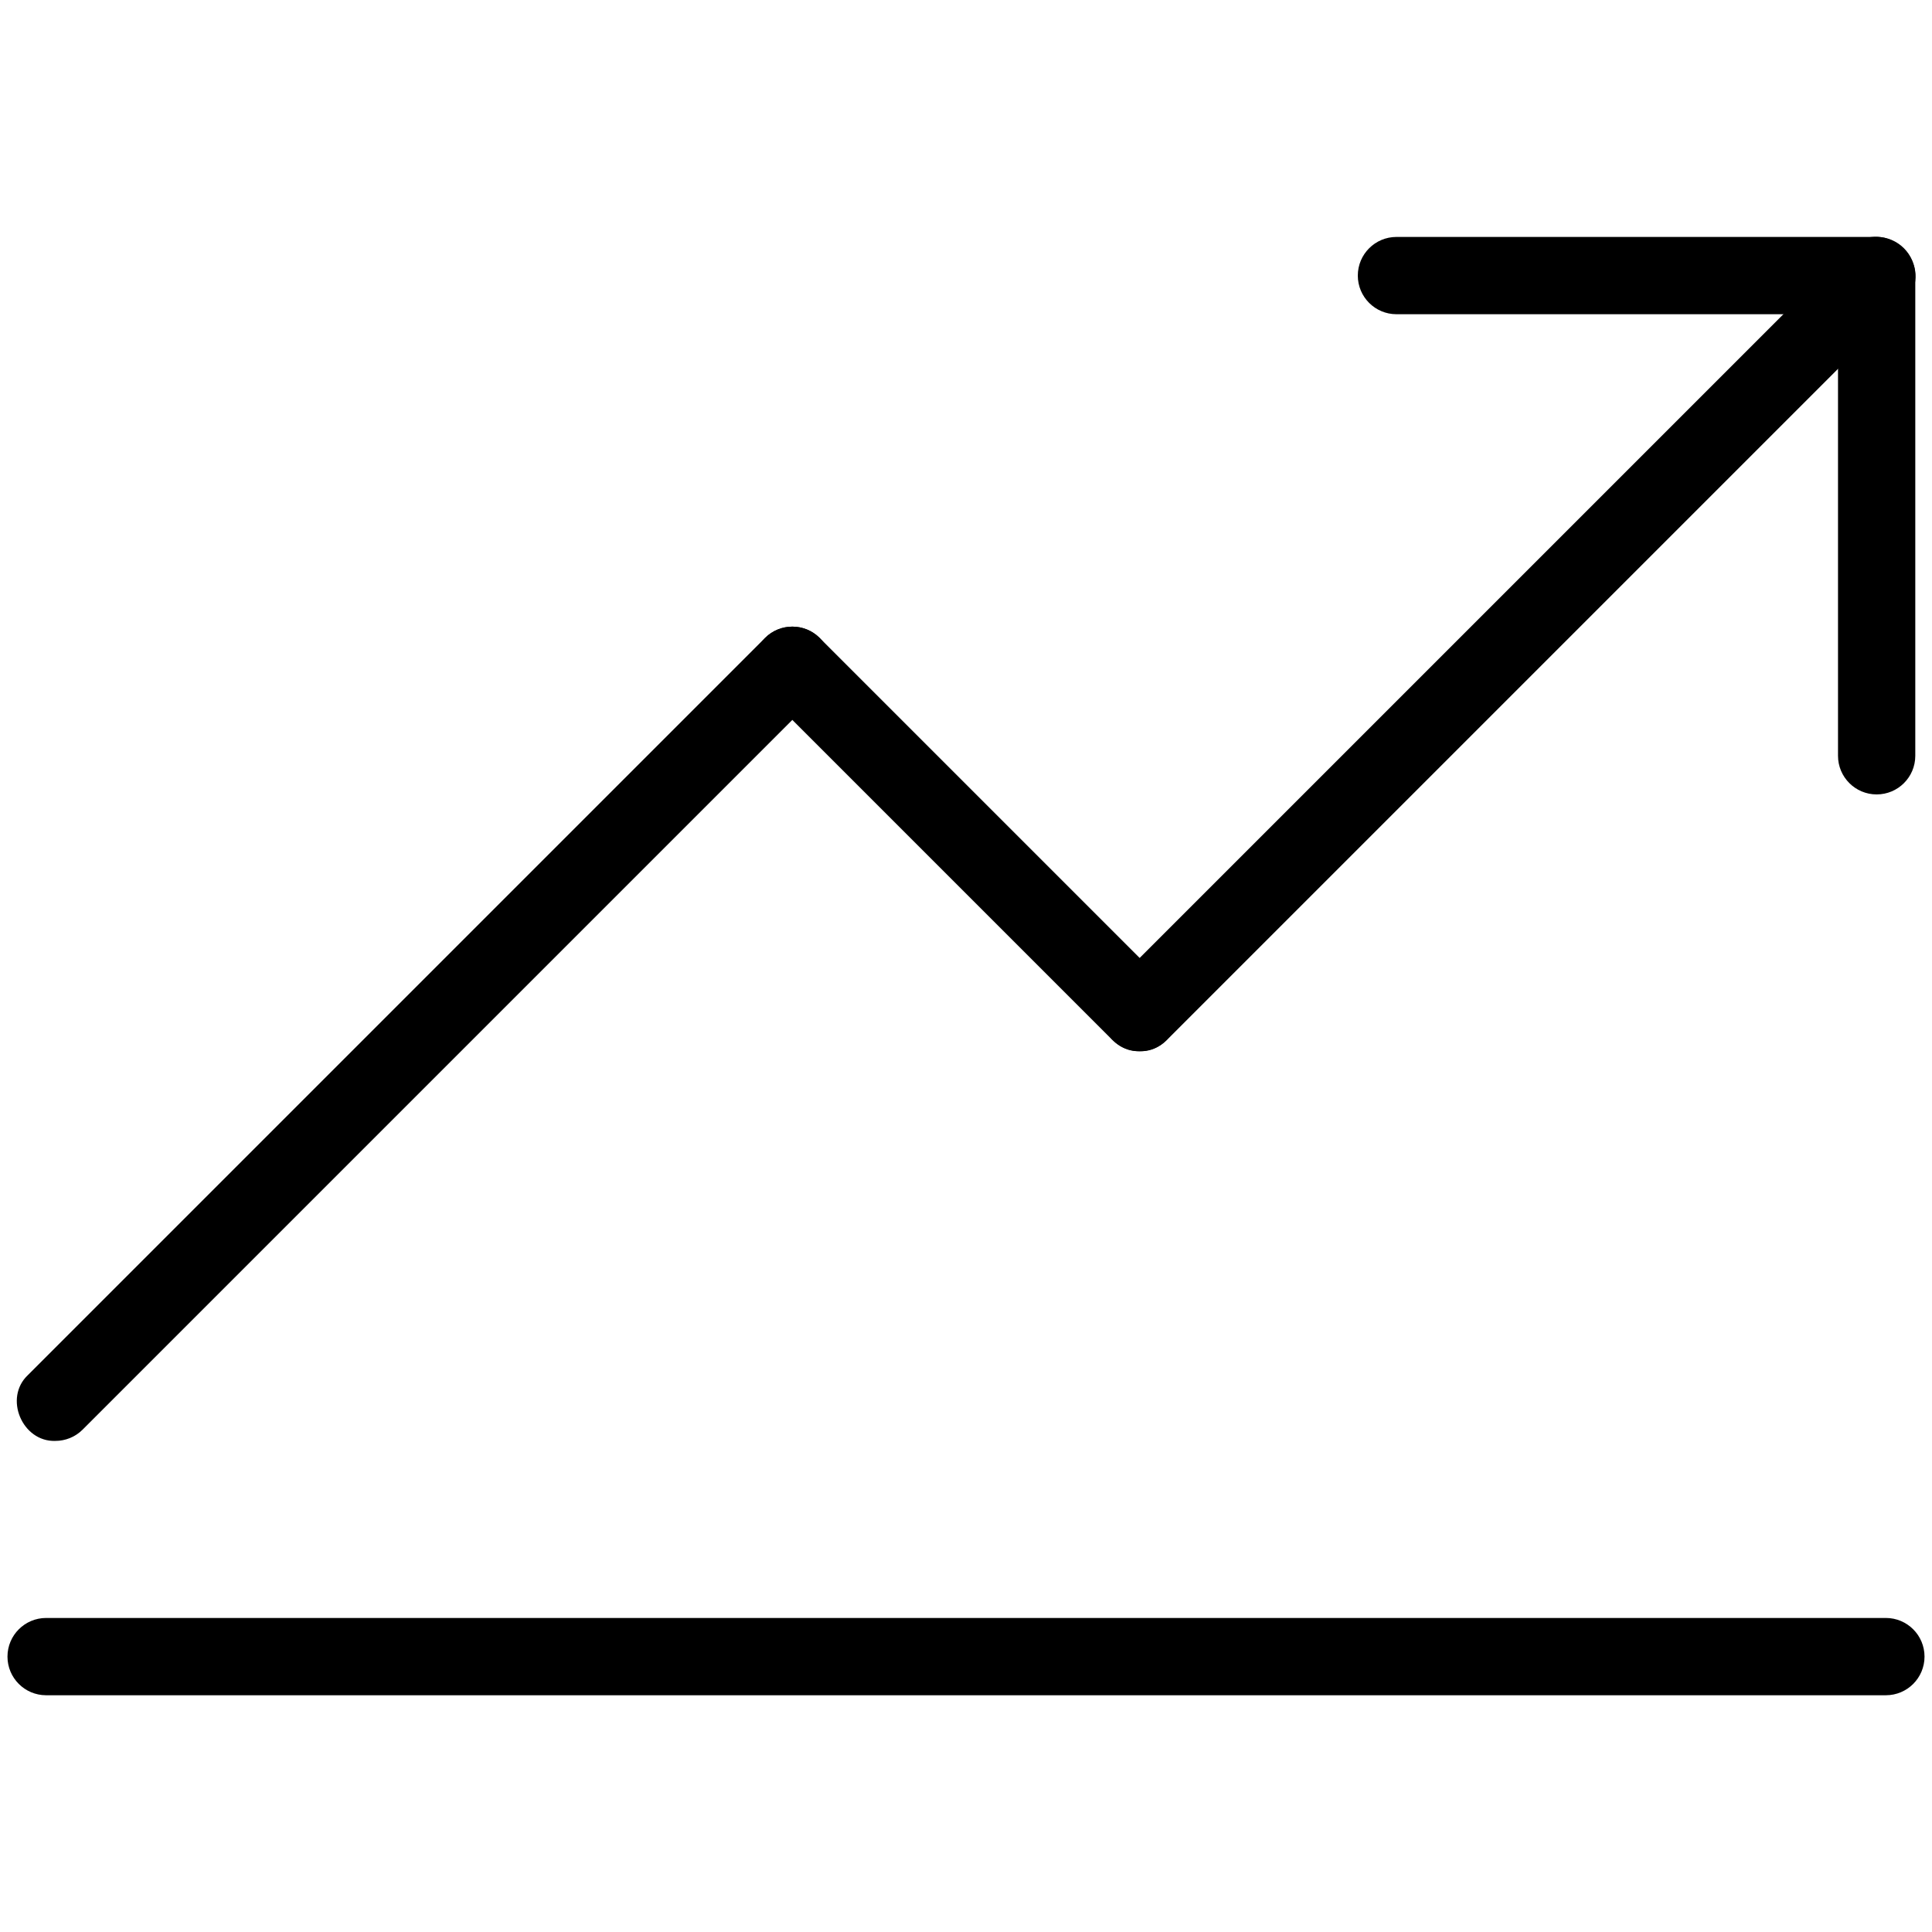
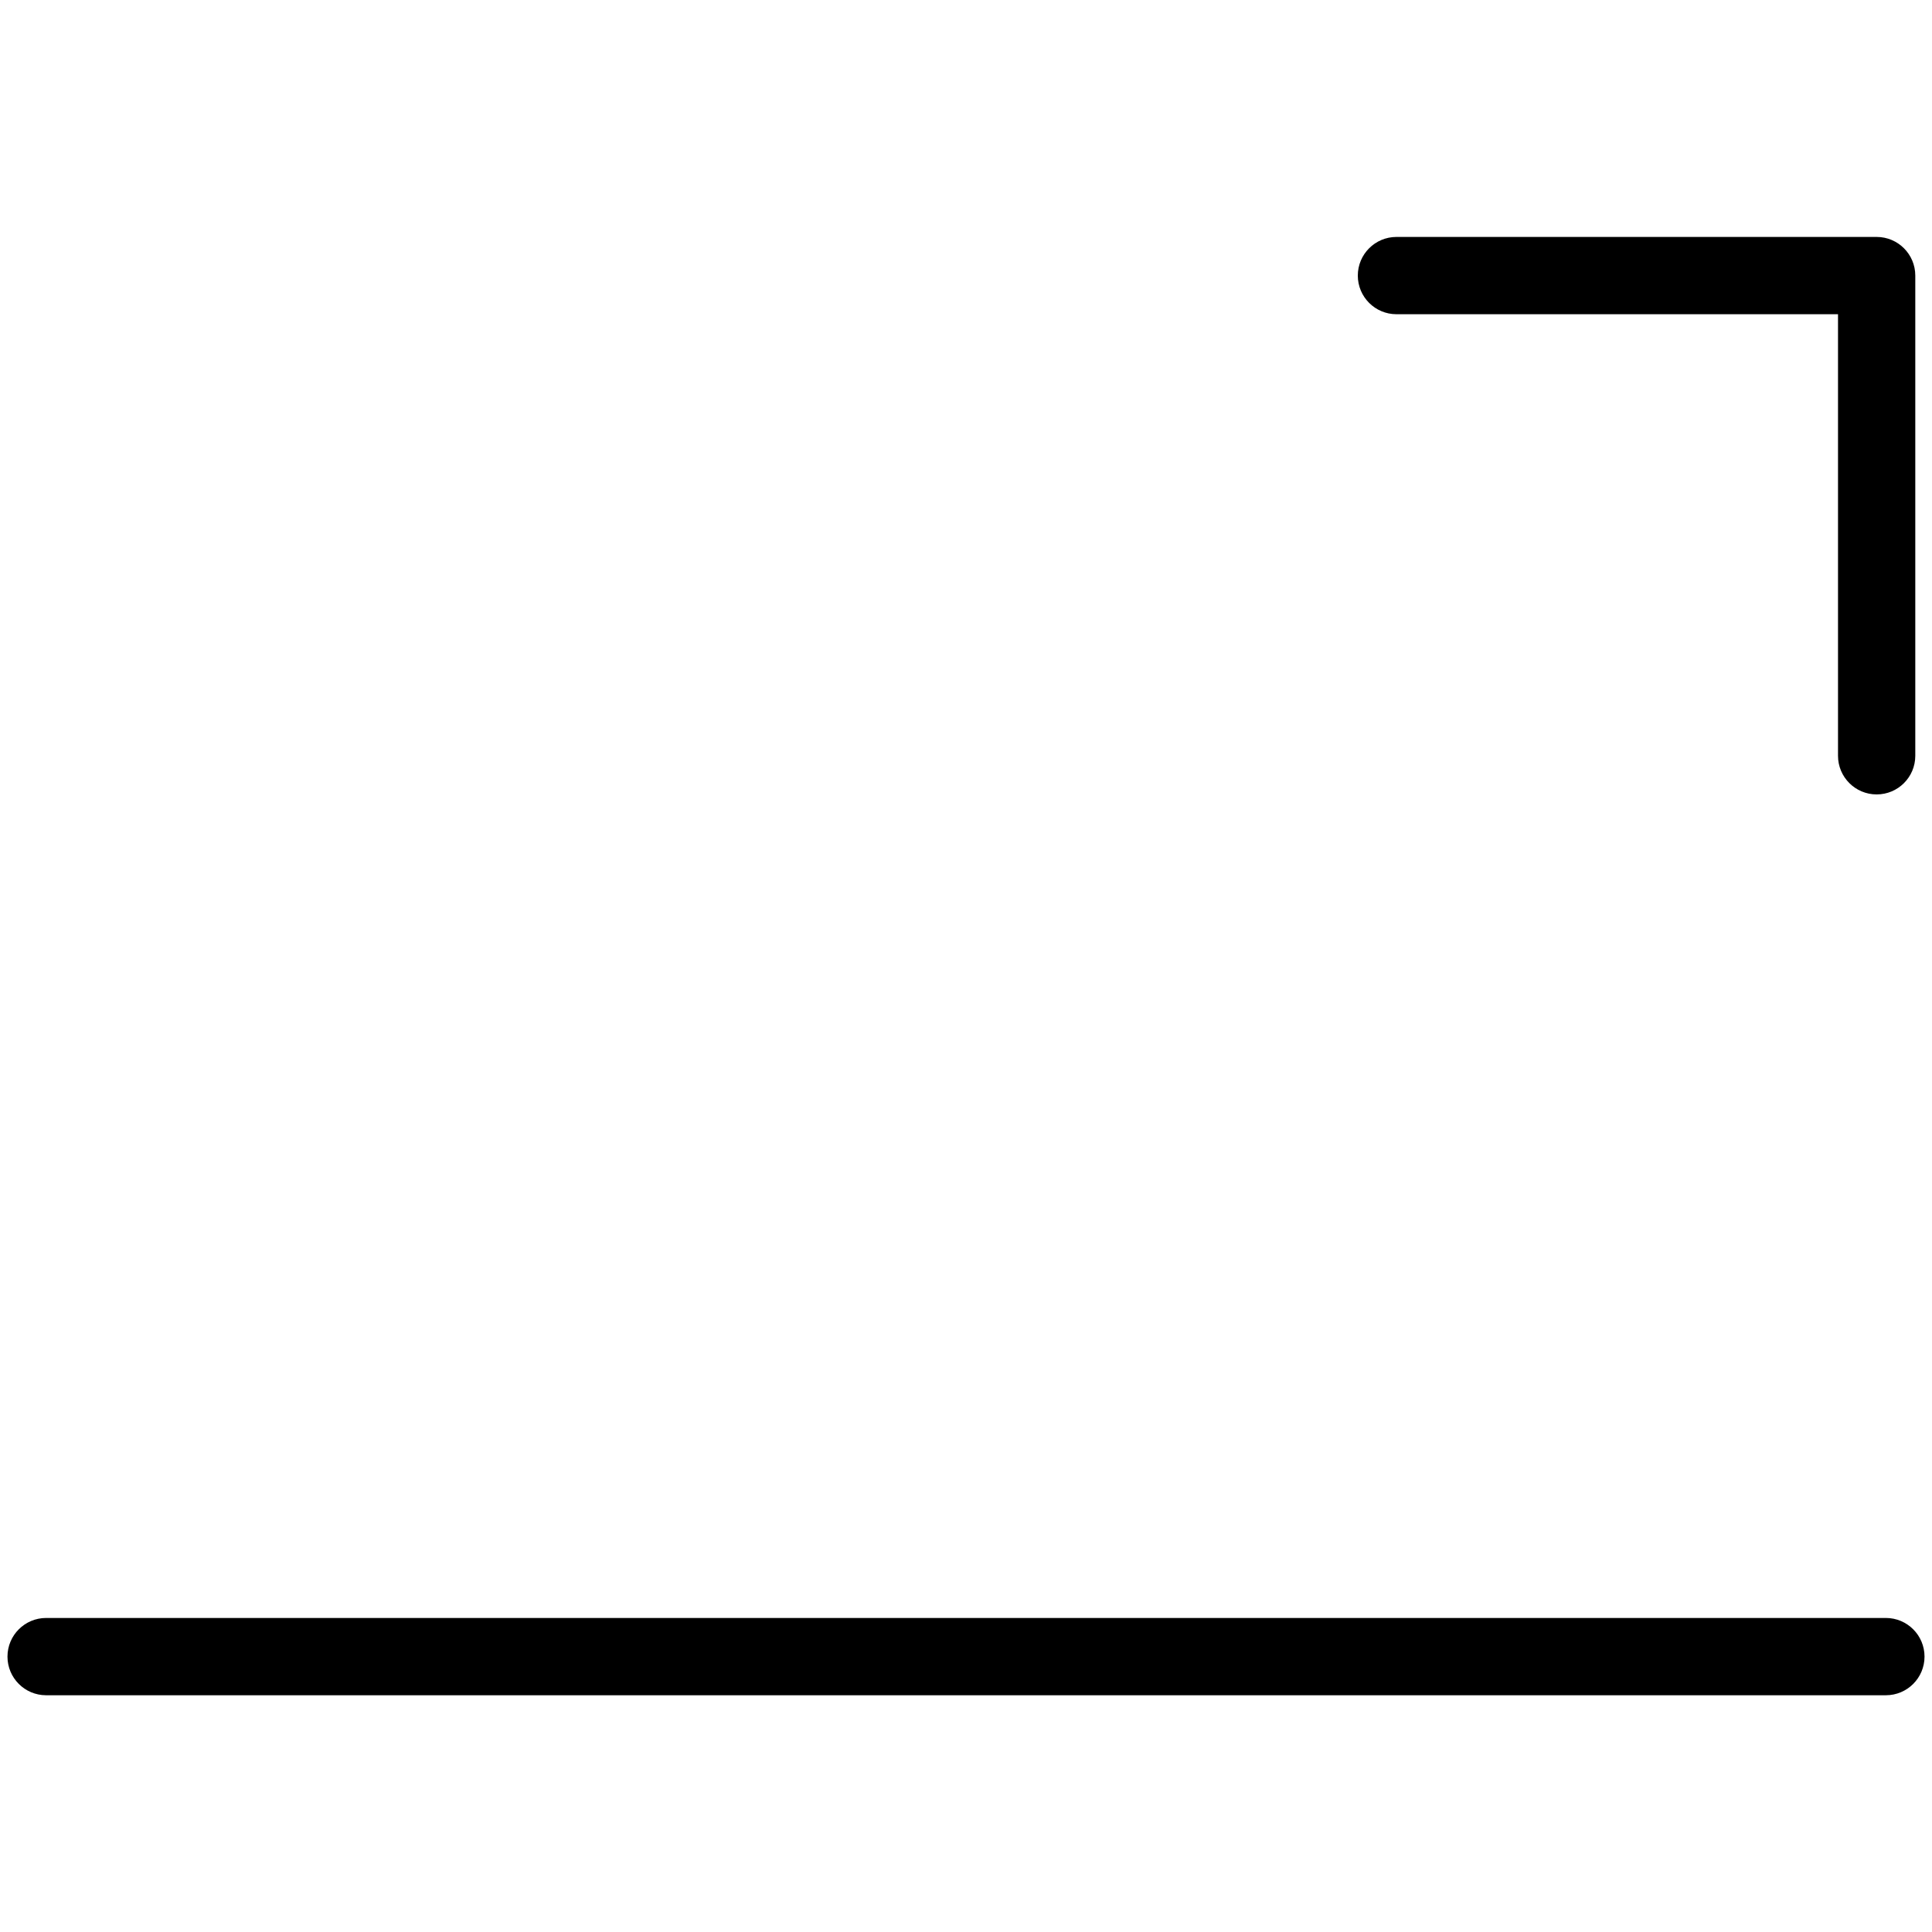
<svg xmlns="http://www.w3.org/2000/svg" id="Layer_1" height="512" viewBox="0 0 100 100" width="512">
-   <path d="m58.988 54.411c-1.705.054-2.694-2.221-1.414-3.414 0 0 38.147-38.147 38.147-38.147 1.871-1.817 4.667.925 2.828 2.828 0 0-38.147 38.147-38.147 38.147-.391.39-.902.586-1.414.586z" />
-   <path d="m58.988 54.411c-.512 0-1.023-.195-1.414-.586l-17.976-17.976c-.781-.781-.781-2.047 0-2.828.78-.781 2.047-.781 2.828 0l17.976 17.976c1.273 1.186.298 3.475-1.414 3.414z" />
  <path d="m97.135 41.119c-1.104 0-2-.896-2-2v-22.855h-22.855c-1.104 0-2-.896-2-2s.896-2 2-2h24.855c1.104 0 2 .896 2 2v24.855c0 1.105-.895 2-2 2z" />
-   <path d="m2.865 74.581c-1.711.06-2.689-2.226-1.414-3.414l38.147-38.147c.78-.781 2.048-.781 2.828 0 .781.781.781 2.047 0 2.828l-38.147 38.147c-.39.391-.902.586-1.414.586z" />
  <path d="m97.613 87.746h-95.226c-1.104 0-2-.896-2-2s.896-2 2-2h95.226c1.104 0 2 .896 2 2s-.896 2-2 2z" />
</svg>